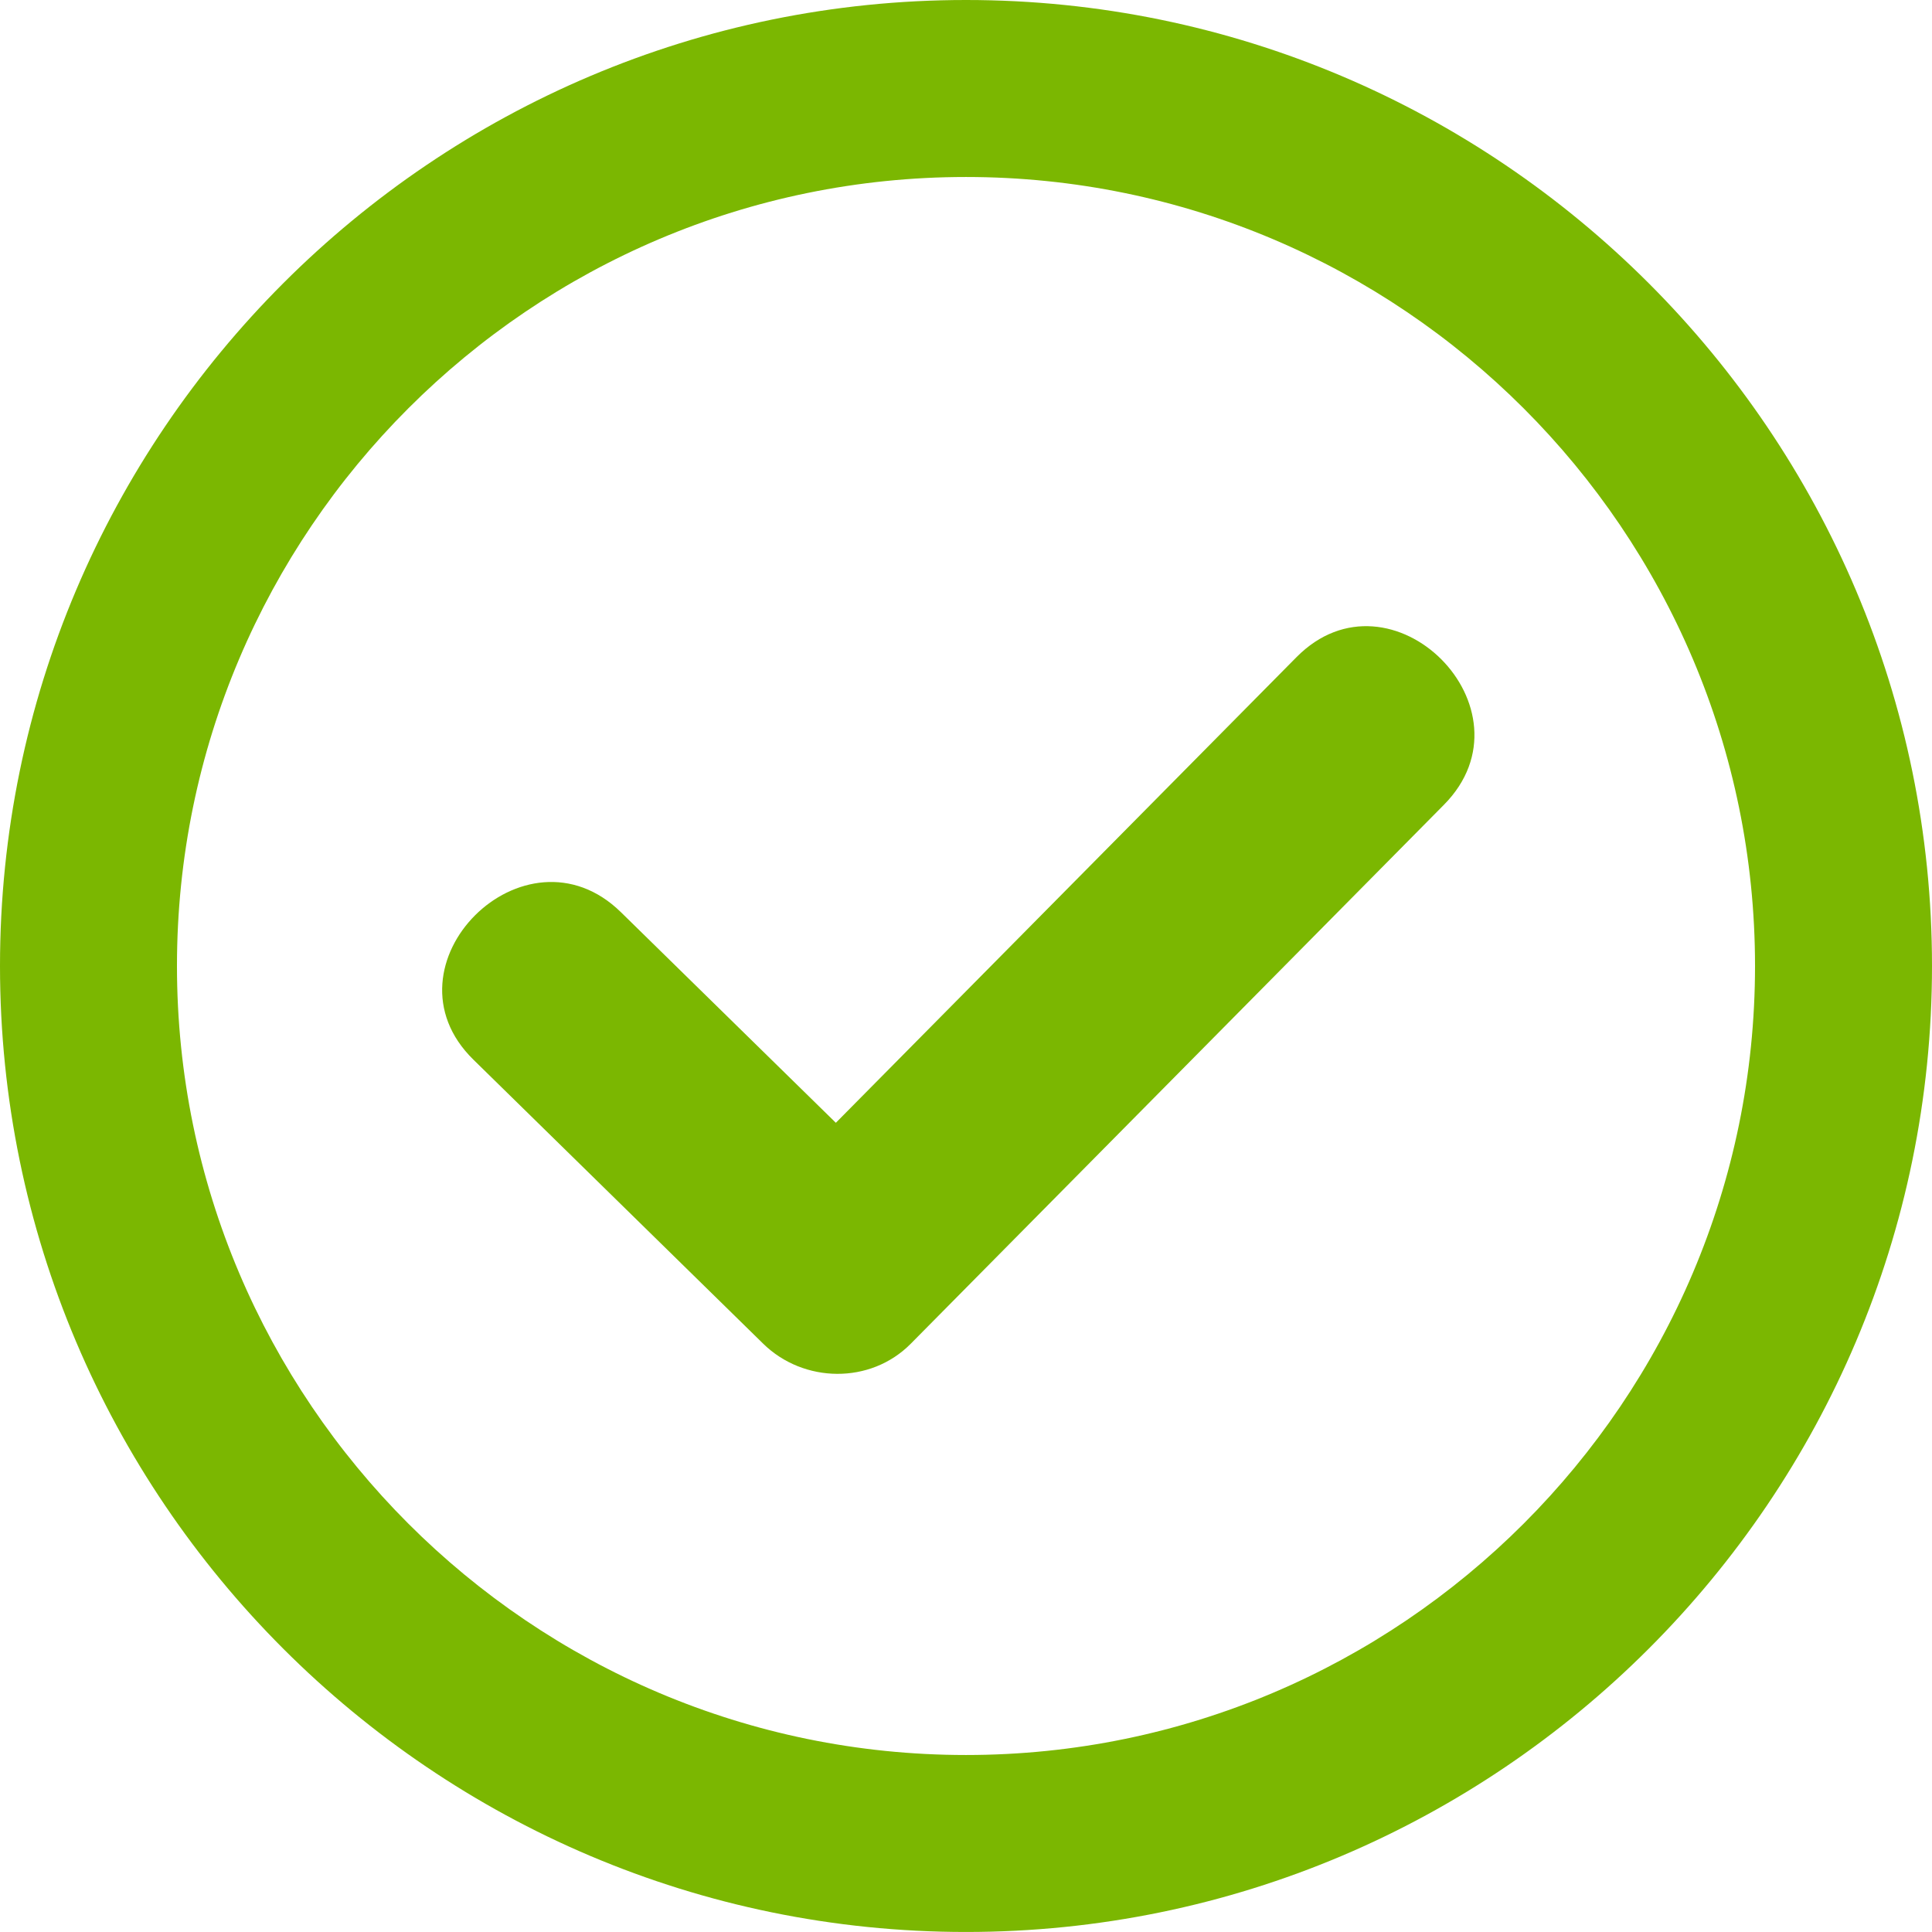
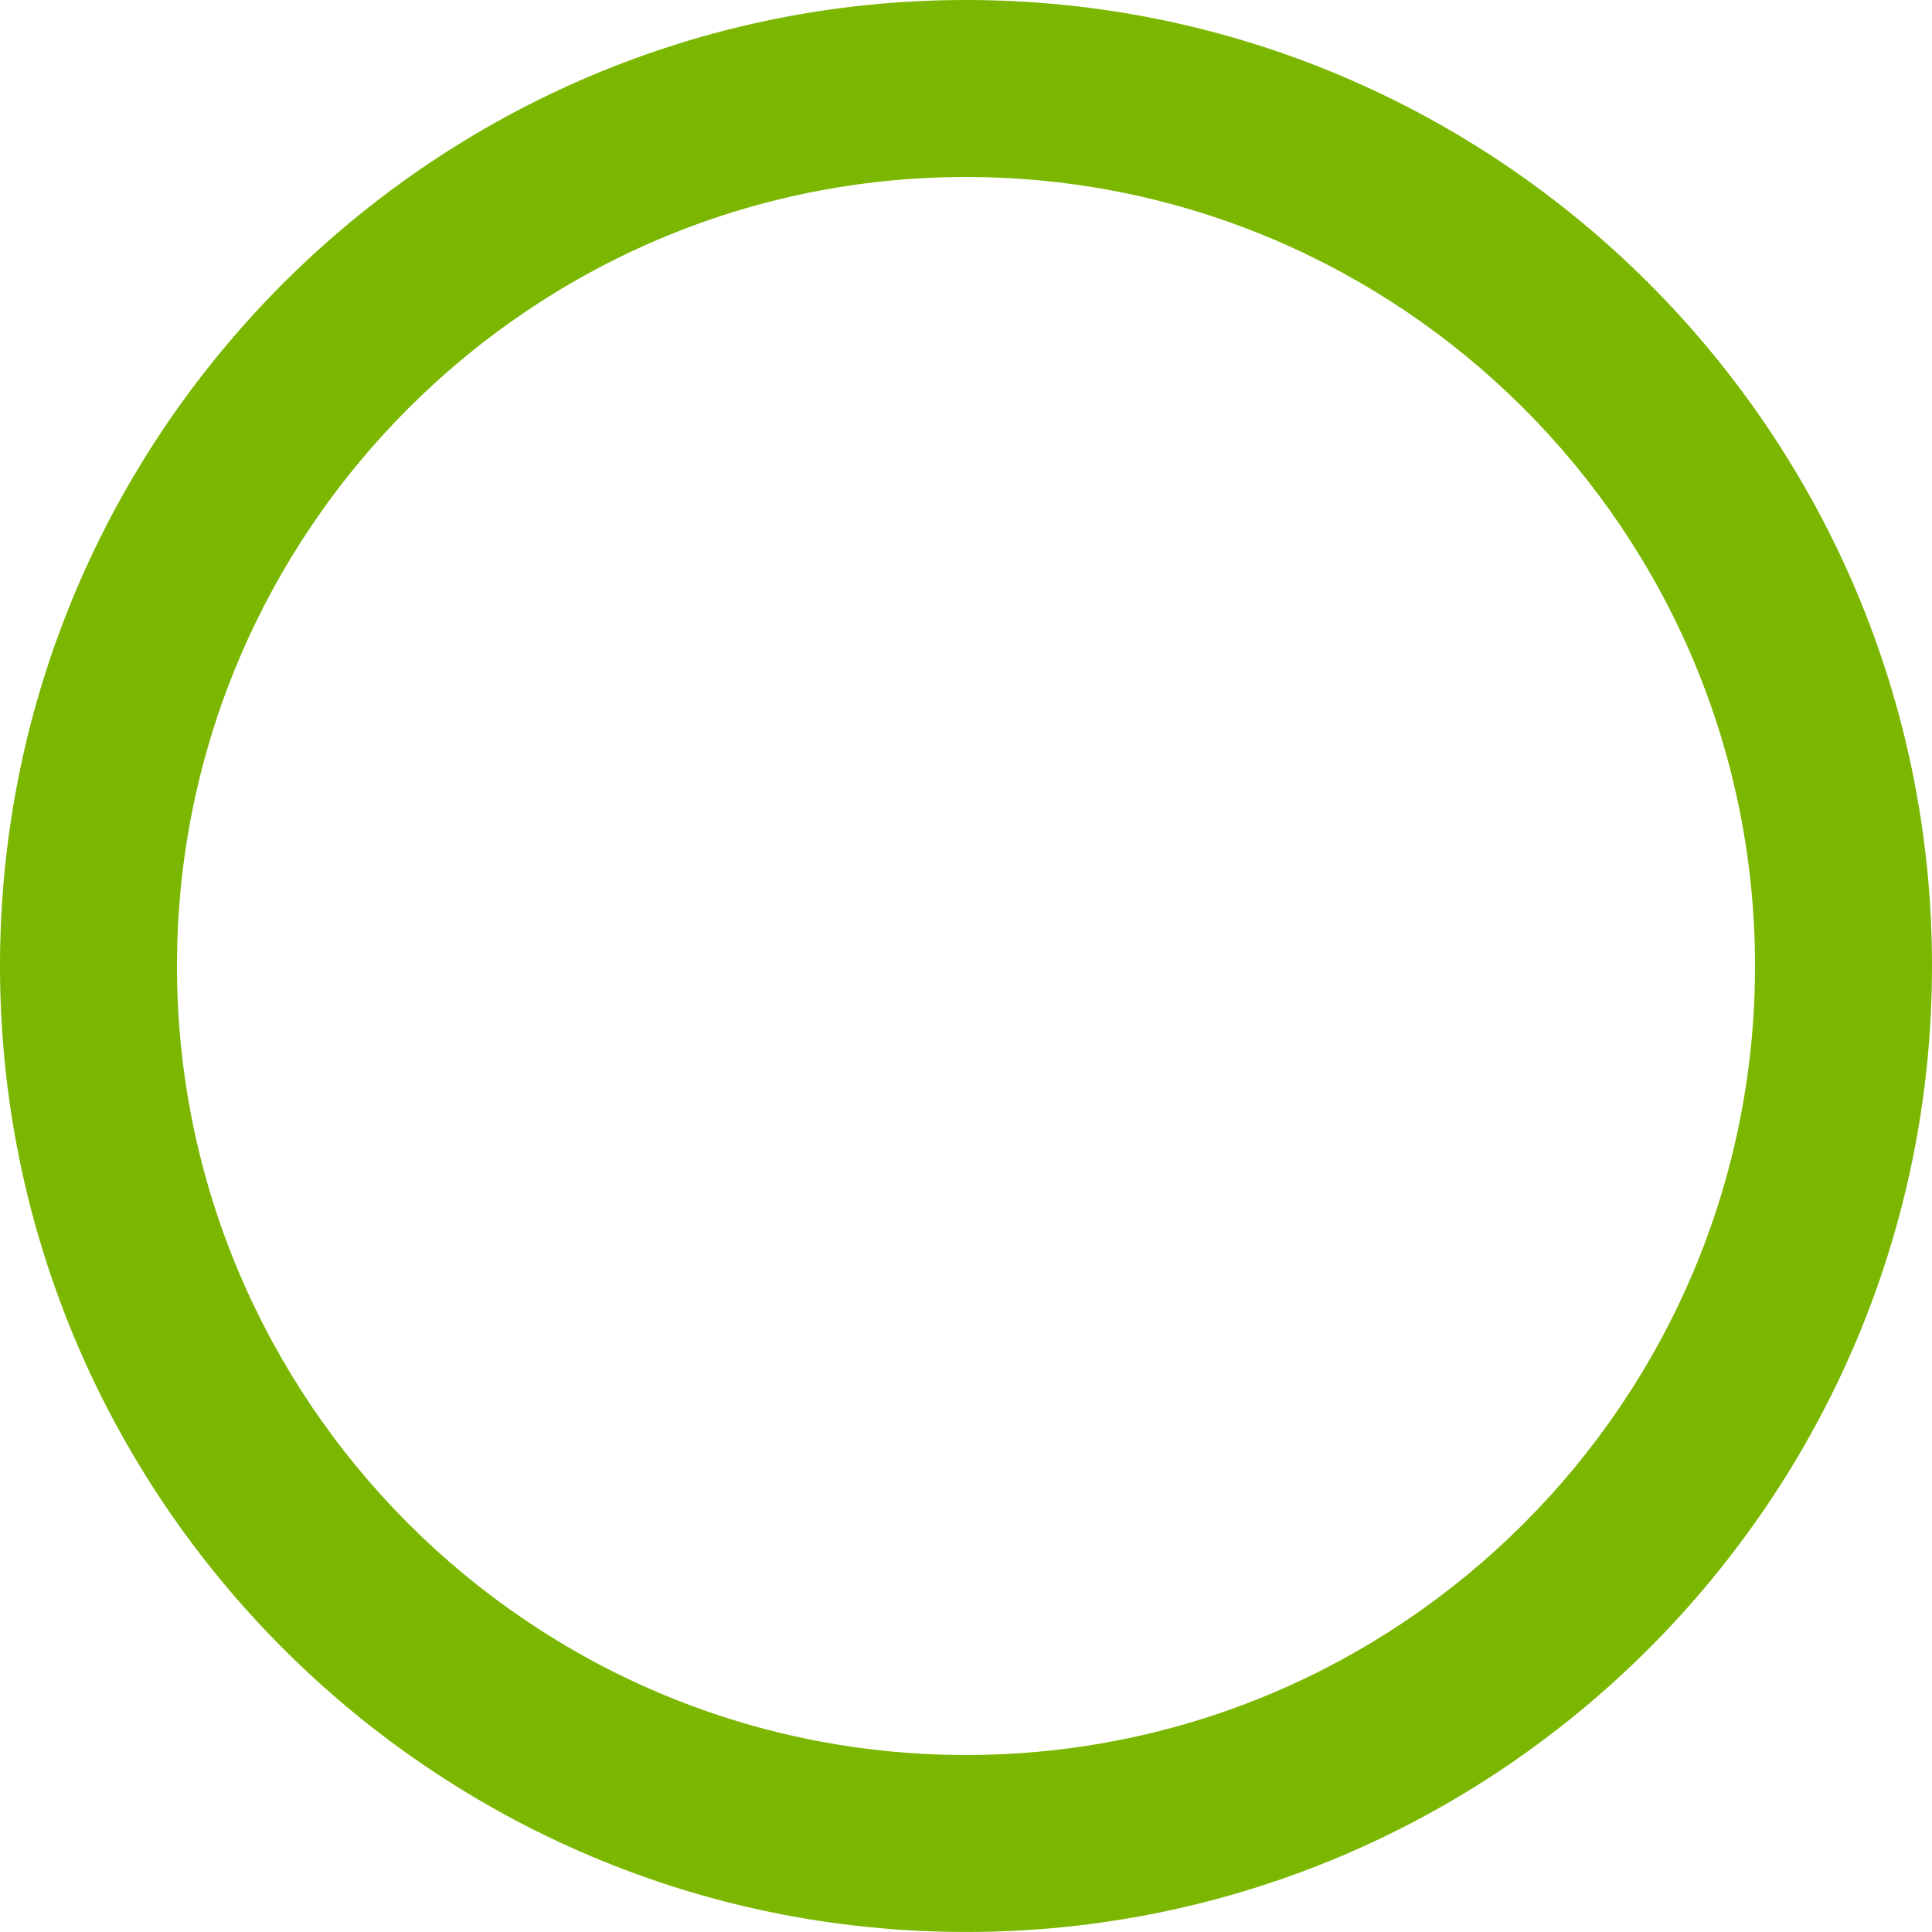
<svg xmlns="http://www.w3.org/2000/svg" version="1.1" id="Layer_1" x="0px" y="0px" width="333.005px" height="333px" viewBox="233.498 33.502 333.005 333" enable-background="new 233.498 33.502 333.005 333" xml:space="preserve">
  <path fill="#7BB701" d="M400,33.502c-91.809,0-166.502,74.693-166.502,166.493c0,91.813,74.693,166.507,166.502,166.507  c91.81,0,166.503-74.698,166.503-166.507C566.503,108.191,491.809,33.502,400,33.502z M400,336c-74.986,0-136-61.009-136-136.005  c0-74.982,61.014-135.986,136-135.986c74.991,0,136,61.009,136,135.986C536,274.991,474.991,336,400,336z" />
-   <path fill="#7BB701" d="M456.956,146.781c-26.465,26.743-52.93,53.501-79.389,80.249c-12.345-12.097-24.689-24.196-37.038-36.293  c-16.562-16.237-42.017,9.174-25.428,25.417c16.646,16.321,33.292,32.637,49.949,48.958c6.963,6.816,18.48,7.021,25.428,0  c30.635-30.977,61.27-61.942,91.907-92.902C498.699,155.715,473.271,130.276,456.956,146.781z" />
</svg>